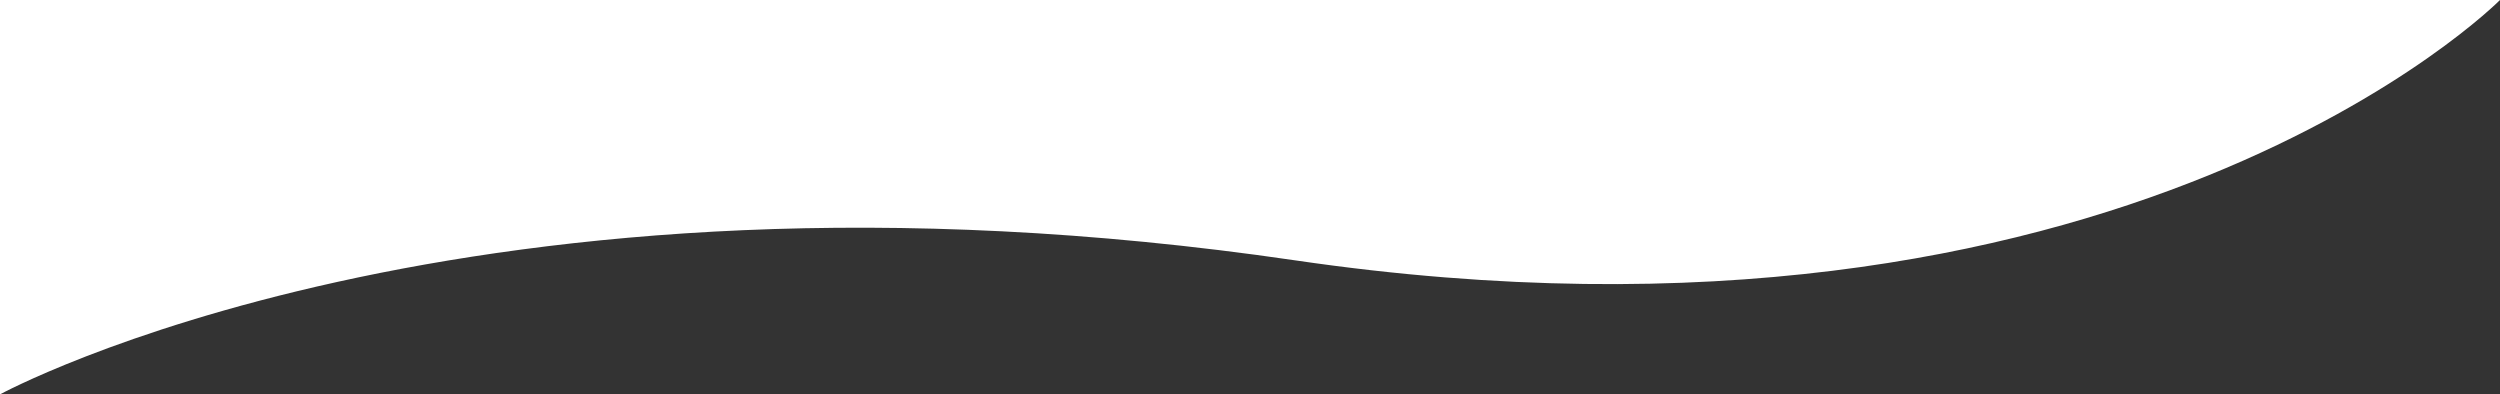
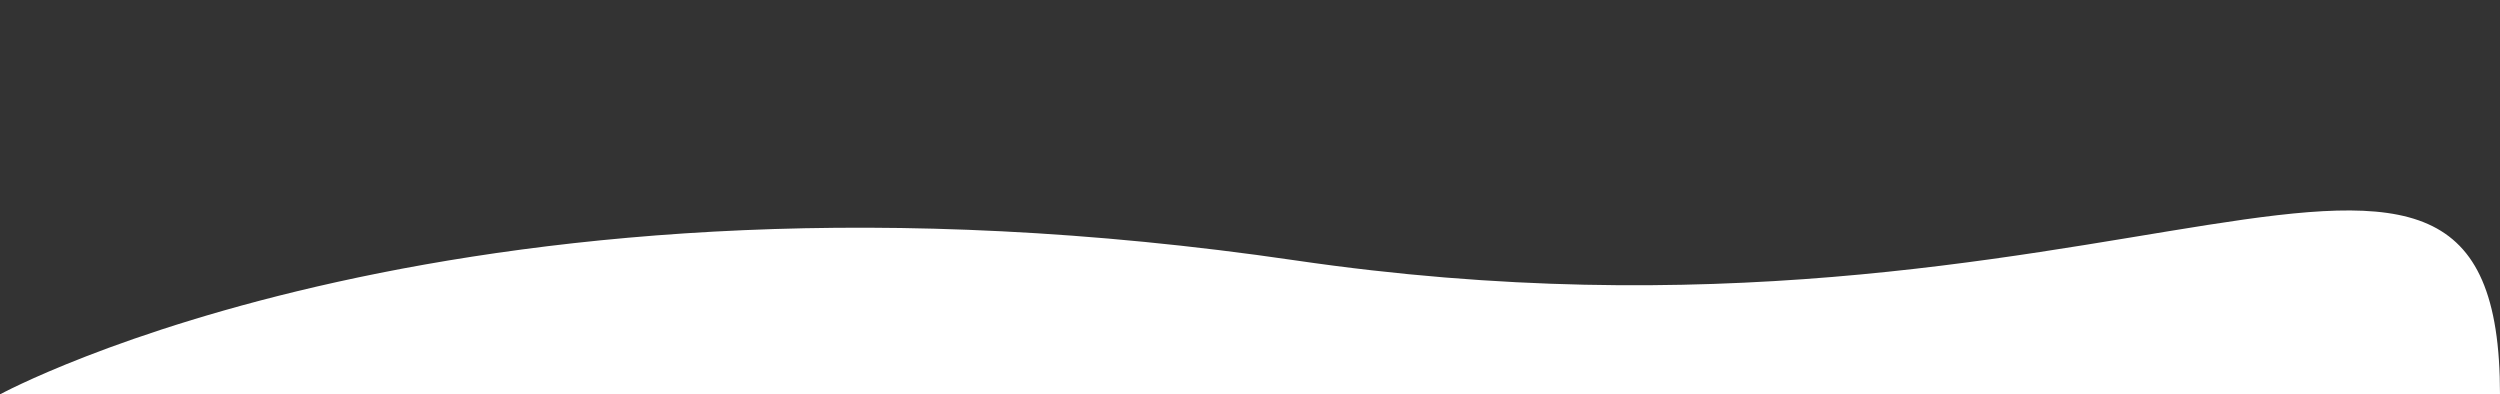
<svg xmlns="http://www.w3.org/2000/svg" width="1439" height="227" viewBox="0 0 1439 227" fill="none">
  <rect x="0" y="0" width="1439" height="227" fill="#333333" stroke="none" />
-   <path d="M745.482 149.855C269.313 80.1 0 227 0 227L0.001 0H1439C1439 0 1221.65 219.611 745.482 149.855Z" fill="white" />
+   <path d="M745.482 149.855C269.313 80.1 0 227 0 227H1439C1439 0 1221.65 219.611 745.482 149.855Z" fill="white" />
</svg>